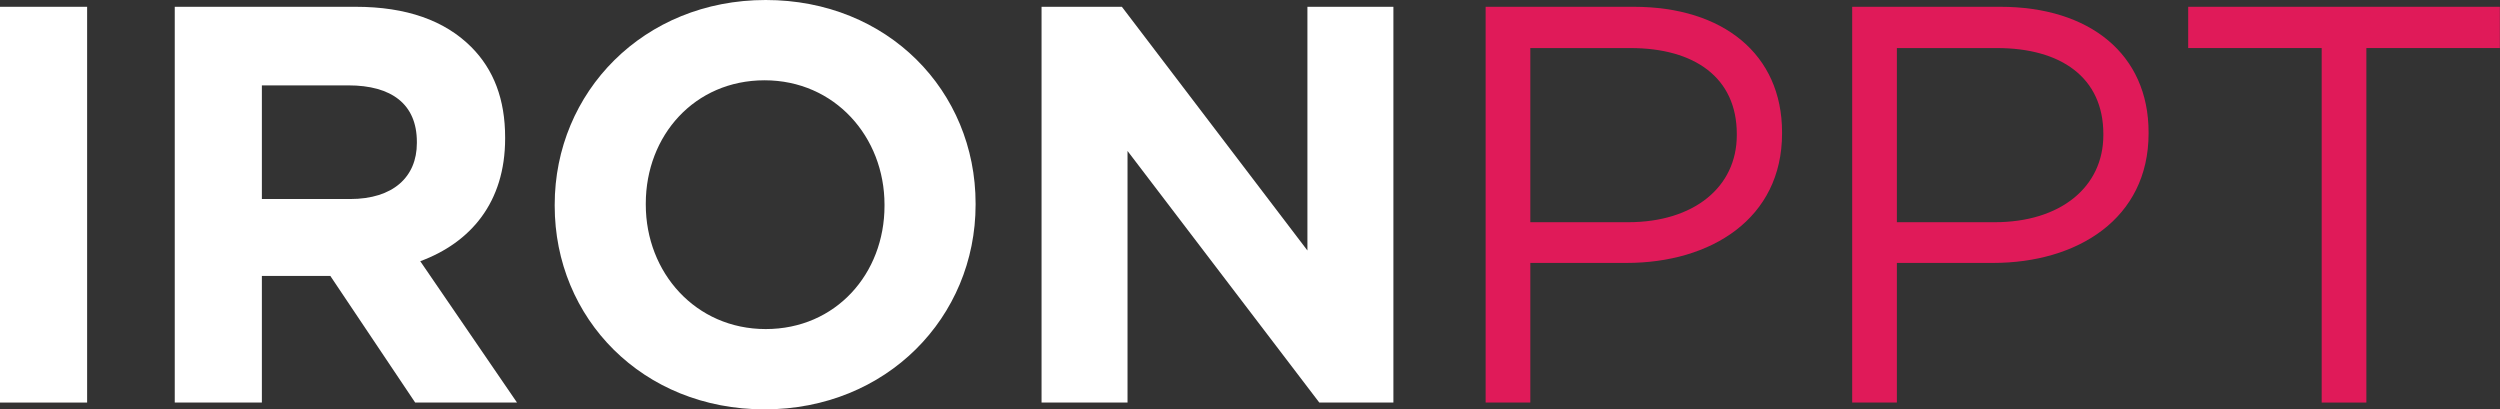
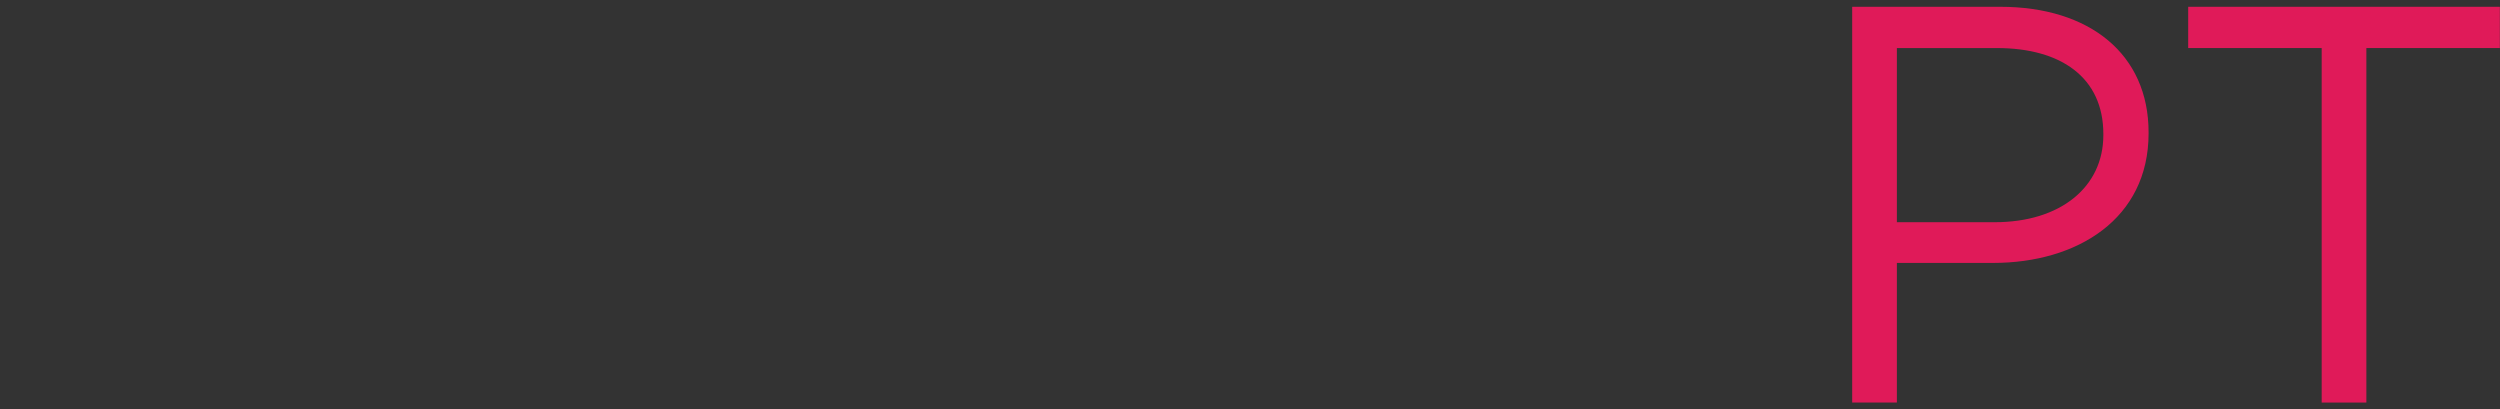
<svg xmlns="http://www.w3.org/2000/svg" width="342px" height="56px" viewBox="0 0 342 56" version="1.1">
  <rect x="0" y="0" width="342" height="56" fill="#333333" stroke="none" />
  <g id="surface1">
-     <path style=" stroke:none;fill-rule:nonzero;fill:rgb(100%,100%,100%);fill-opacity:1;" d="M 0 55.07 L 0 0.93 L 11.918 0.93 L 11.918 55.07 Z M 0 55.07 " />
-     <path style=" stroke:none;fill-rule:nonzero;fill:rgb(100%,100%,100%);fill-opacity:1;" d="M 23.906 55.07 L 23.906 0.93 L 48.672 0.93 C 55.559 0.93 60.82 2.785 64.457 6.418 C 67.555 9.516 69.102 13.613 69.102 18.797 L 69.102 18.949 C 69.102 27.691 64.379 33.184 57.492 35.734 L 70.727 55.07 L 56.797 55.07 L 45.188 37.746 L 35.824 37.746 L 35.824 55.07 Z M 35.824 27.227 L 47.898 27.227 C 53.777 27.227 57.027 24.211 57.027 19.57 L 57.027 19.414 C 57.027 14.23 53.547 11.68 47.664 11.68 L 35.824 11.68 Z M 35.824 27.227 " />
-     <path style=" stroke:none;fill-rule:nonzero;fill:rgb(100%,100%,100%);fill-opacity:1;" d="M 104.594 56 C 87.879 56 75.883 43.547 75.883 28.156 L 75.883 28 C 75.883 12.609 88.035 0 104.75 0 C 121.465 0 133.461 12.453 133.461 27.844 L 133.461 28 C 133.461 43.391 121.309 56 104.594 56 Z M 104.75 45.016 C 114.344 45.016 121 37.438 121 28.156 L 121 28 C 121 18.719 114.191 10.984 104.594 10.984 C 95 10.984 88.344 18.562 88.344 27.844 L 88.344 28 C 88.344 37.281 95.152 45.016 104.75 45.016 Z M 104.75 45.016 " />
-     <path style=" stroke:none;fill-rule:nonzero;fill:rgb(100%,100%,100%);fill-opacity:1;" d="M 142.484 55.07 L 142.484 0.93 L 153.473 0.93 L 178.855 34.266 L 178.855 0.93 L 190.617 0.93 L 190.617 55.07 L 180.48 55.07 L 154.246 20.652 L 154.246 55.07 Z M 142.484 55.07 " />
-     <path style=" stroke:none;fill-rule:nonzero;fill:rgb(87.843%,10.196%,34.902%);fill-opacity:1;" d="M 203.234 55.07 L 203.234 0.93 L 223.508 0.93 C 235.734 0.93 243.785 7.426 243.785 18.098 L 243.785 18.254 C 243.785 29.934 234.031 35.969 222.504 35.969 L 209.348 35.969 L 209.348 55.07 Z M 209.348 30.398 L 222.734 30.398 C 231.711 30.398 237.594 25.602 237.594 18.484 L 237.594 18.332 C 237.594 10.598 231.789 6.574 223.043 6.574 L 209.348 6.574 Z M 209.348 30.398 " />
-     <path style=" stroke:none;fill-rule:nonzero;fill:rgb(87.843%,10.196%,34.902%);fill-opacity:1;" d="M 253.379 55.07 L 253.379 0.93 L 273.652 0.93 C 285.879 0.93 293.926 7.426 293.926 18.098 L 293.926 18.254 C 293.926 29.934 284.176 35.969 272.645 35.969 L 259.492 35.969 L 259.492 55.07 Z M 259.492 30.398 L 272.879 30.398 C 281.855 30.398 287.738 25.602 287.738 18.484 L 287.738 18.332 C 287.738 10.598 281.934 6.574 273.188 6.574 L 259.492 6.574 Z M 259.492 30.398 " />
+     <path style=" stroke:none;fill-rule:nonzero;fill:rgb(87.843%,10.196%,34.902%);fill-opacity:1;" d="M 253.379 55.07 L 253.379 0.93 L 273.652 0.93 C 285.879 0.93 293.926 7.426 293.926 18.098 L 293.926 18.254 C 293.926 29.934 284.176 35.969 272.645 35.969 L 259.492 35.969 L 259.492 55.07 M 259.492 30.398 L 272.879 30.398 C 281.855 30.398 287.738 25.602 287.738 18.484 L 287.738 18.332 C 287.738 10.598 281.934 6.574 273.188 6.574 L 259.492 6.574 Z M 259.492 30.398 " />
    <path style=" stroke:none;fill-rule:nonzero;fill:rgb(87.843%,10.196%,34.902%);fill-opacity:1;" d="M 317.605 55.07 L 317.605 6.574 L 299.344 6.574 L 299.344 0.93 L 341.98 0.93 L 341.98 6.574 L 323.719 6.574 L 323.719 55.07 Z M 317.605 55.07 " />
  </g>
</svg>